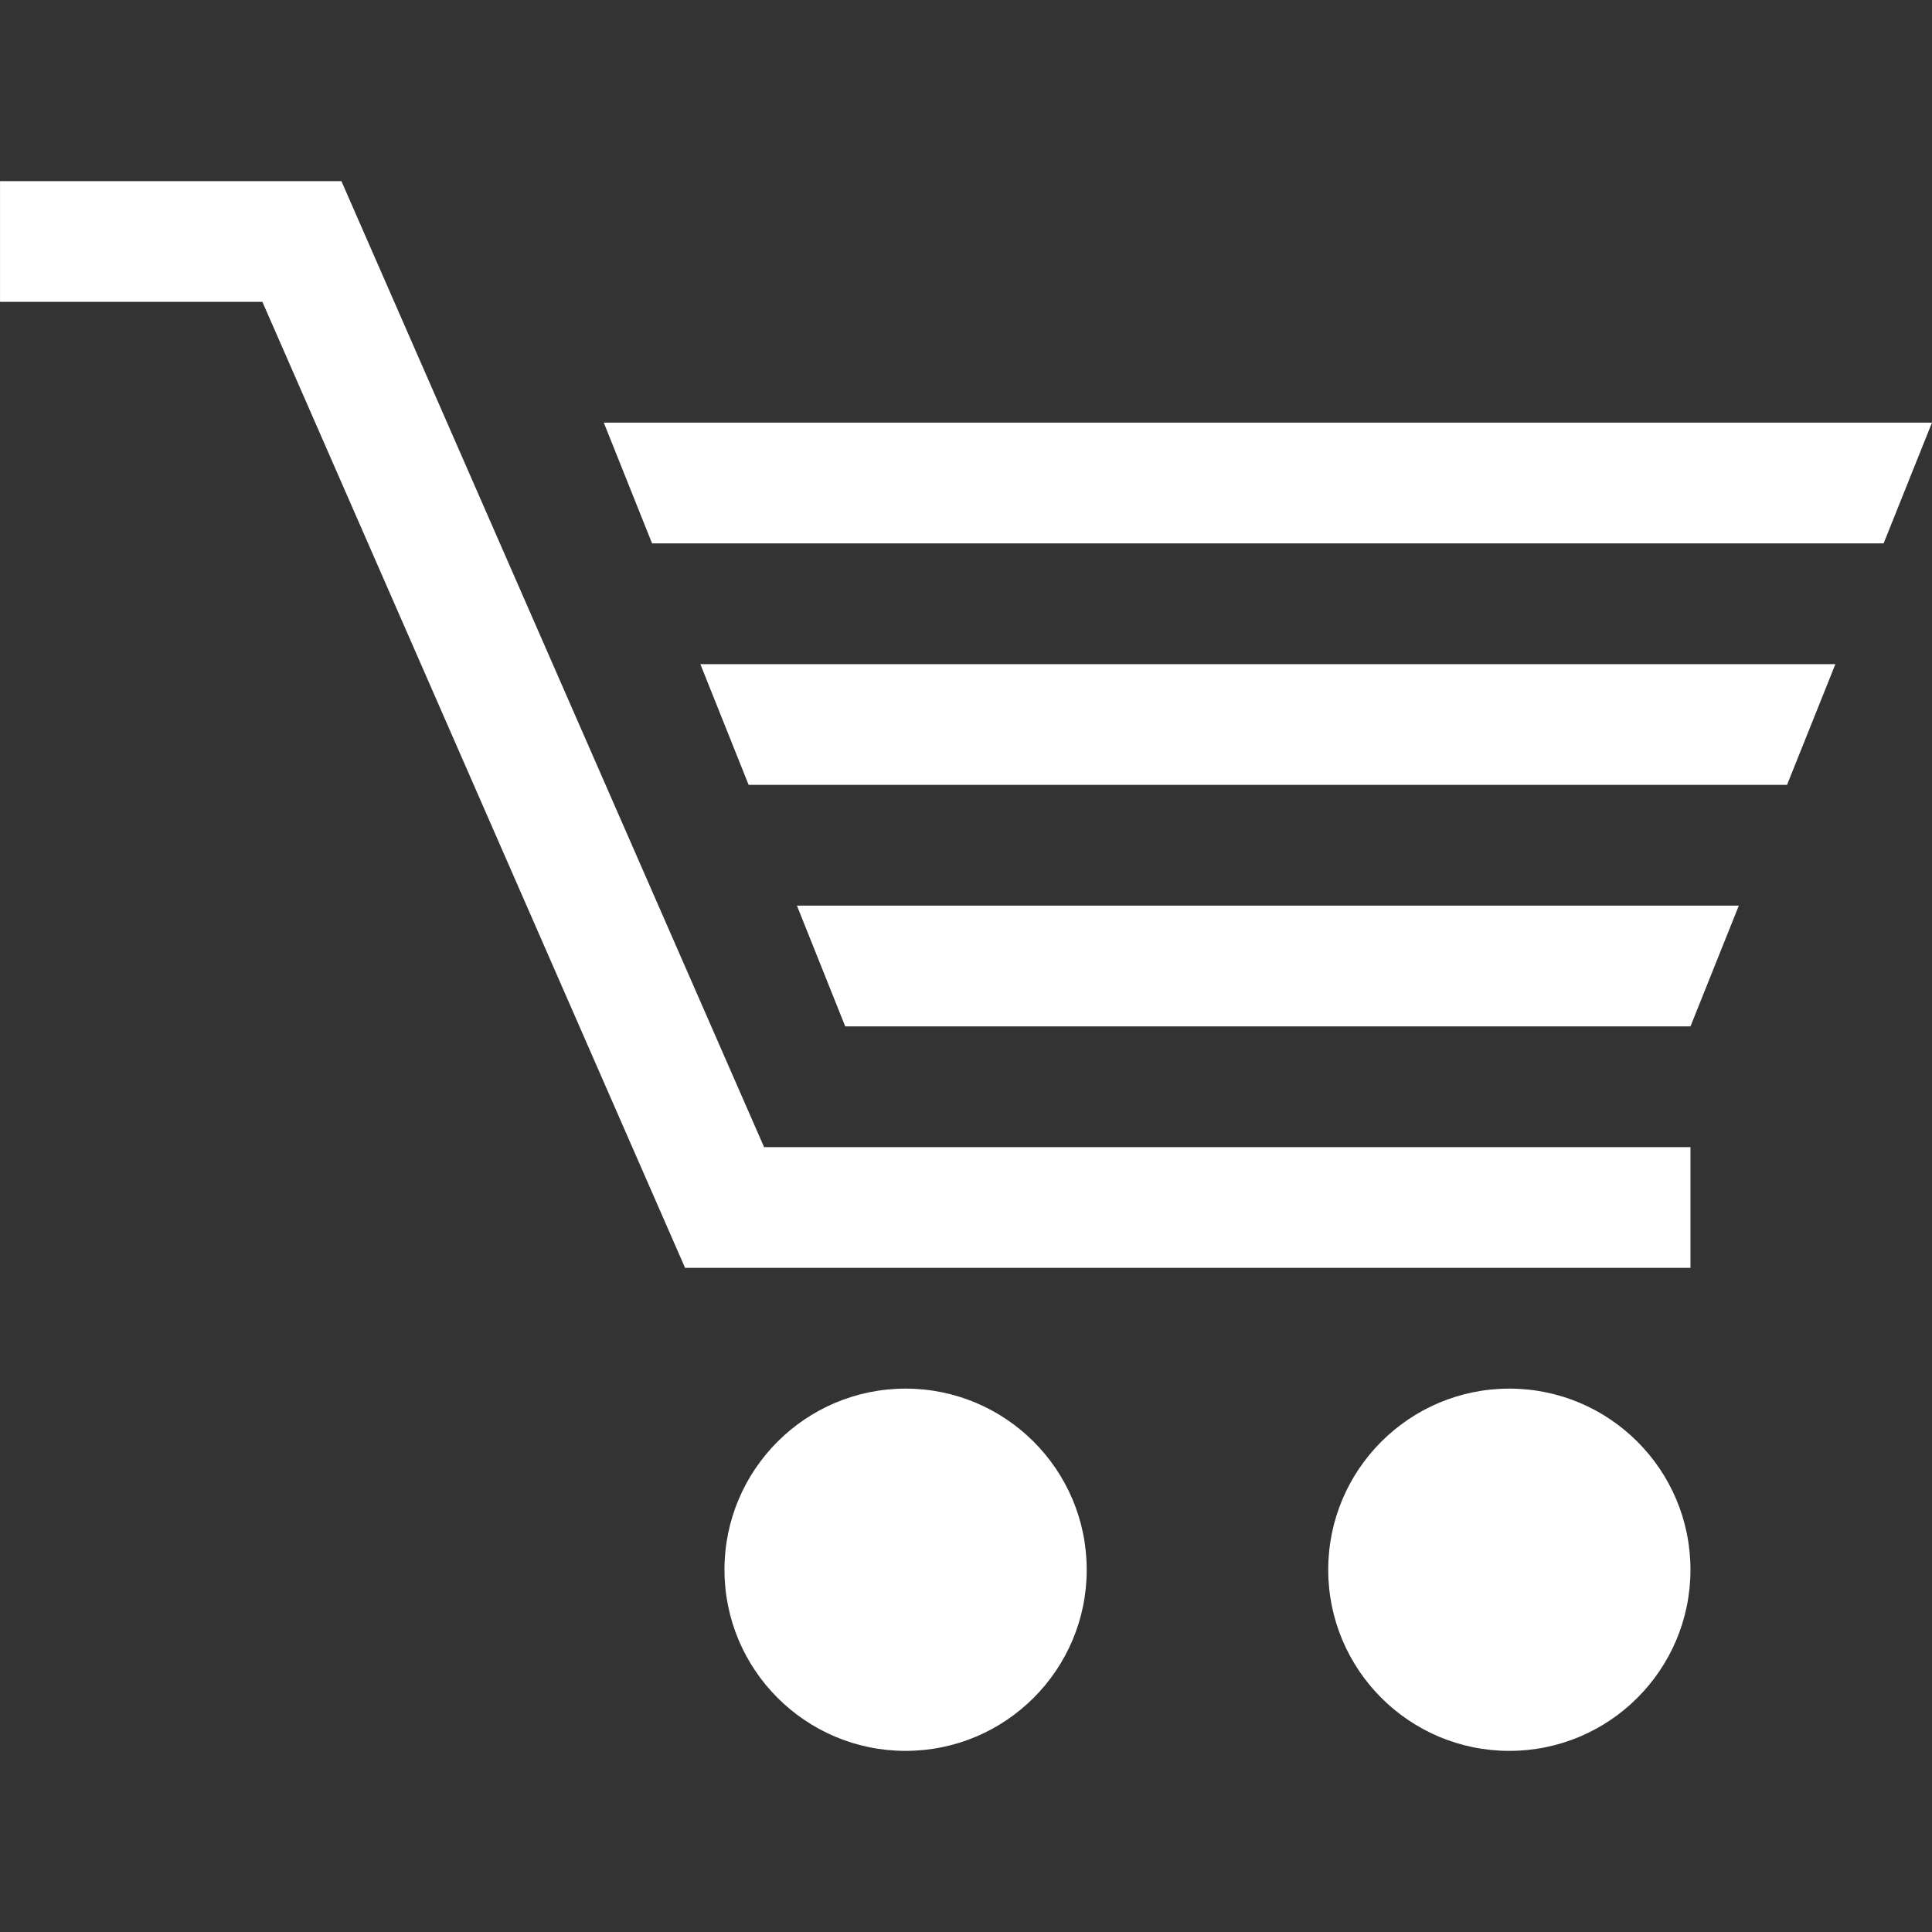
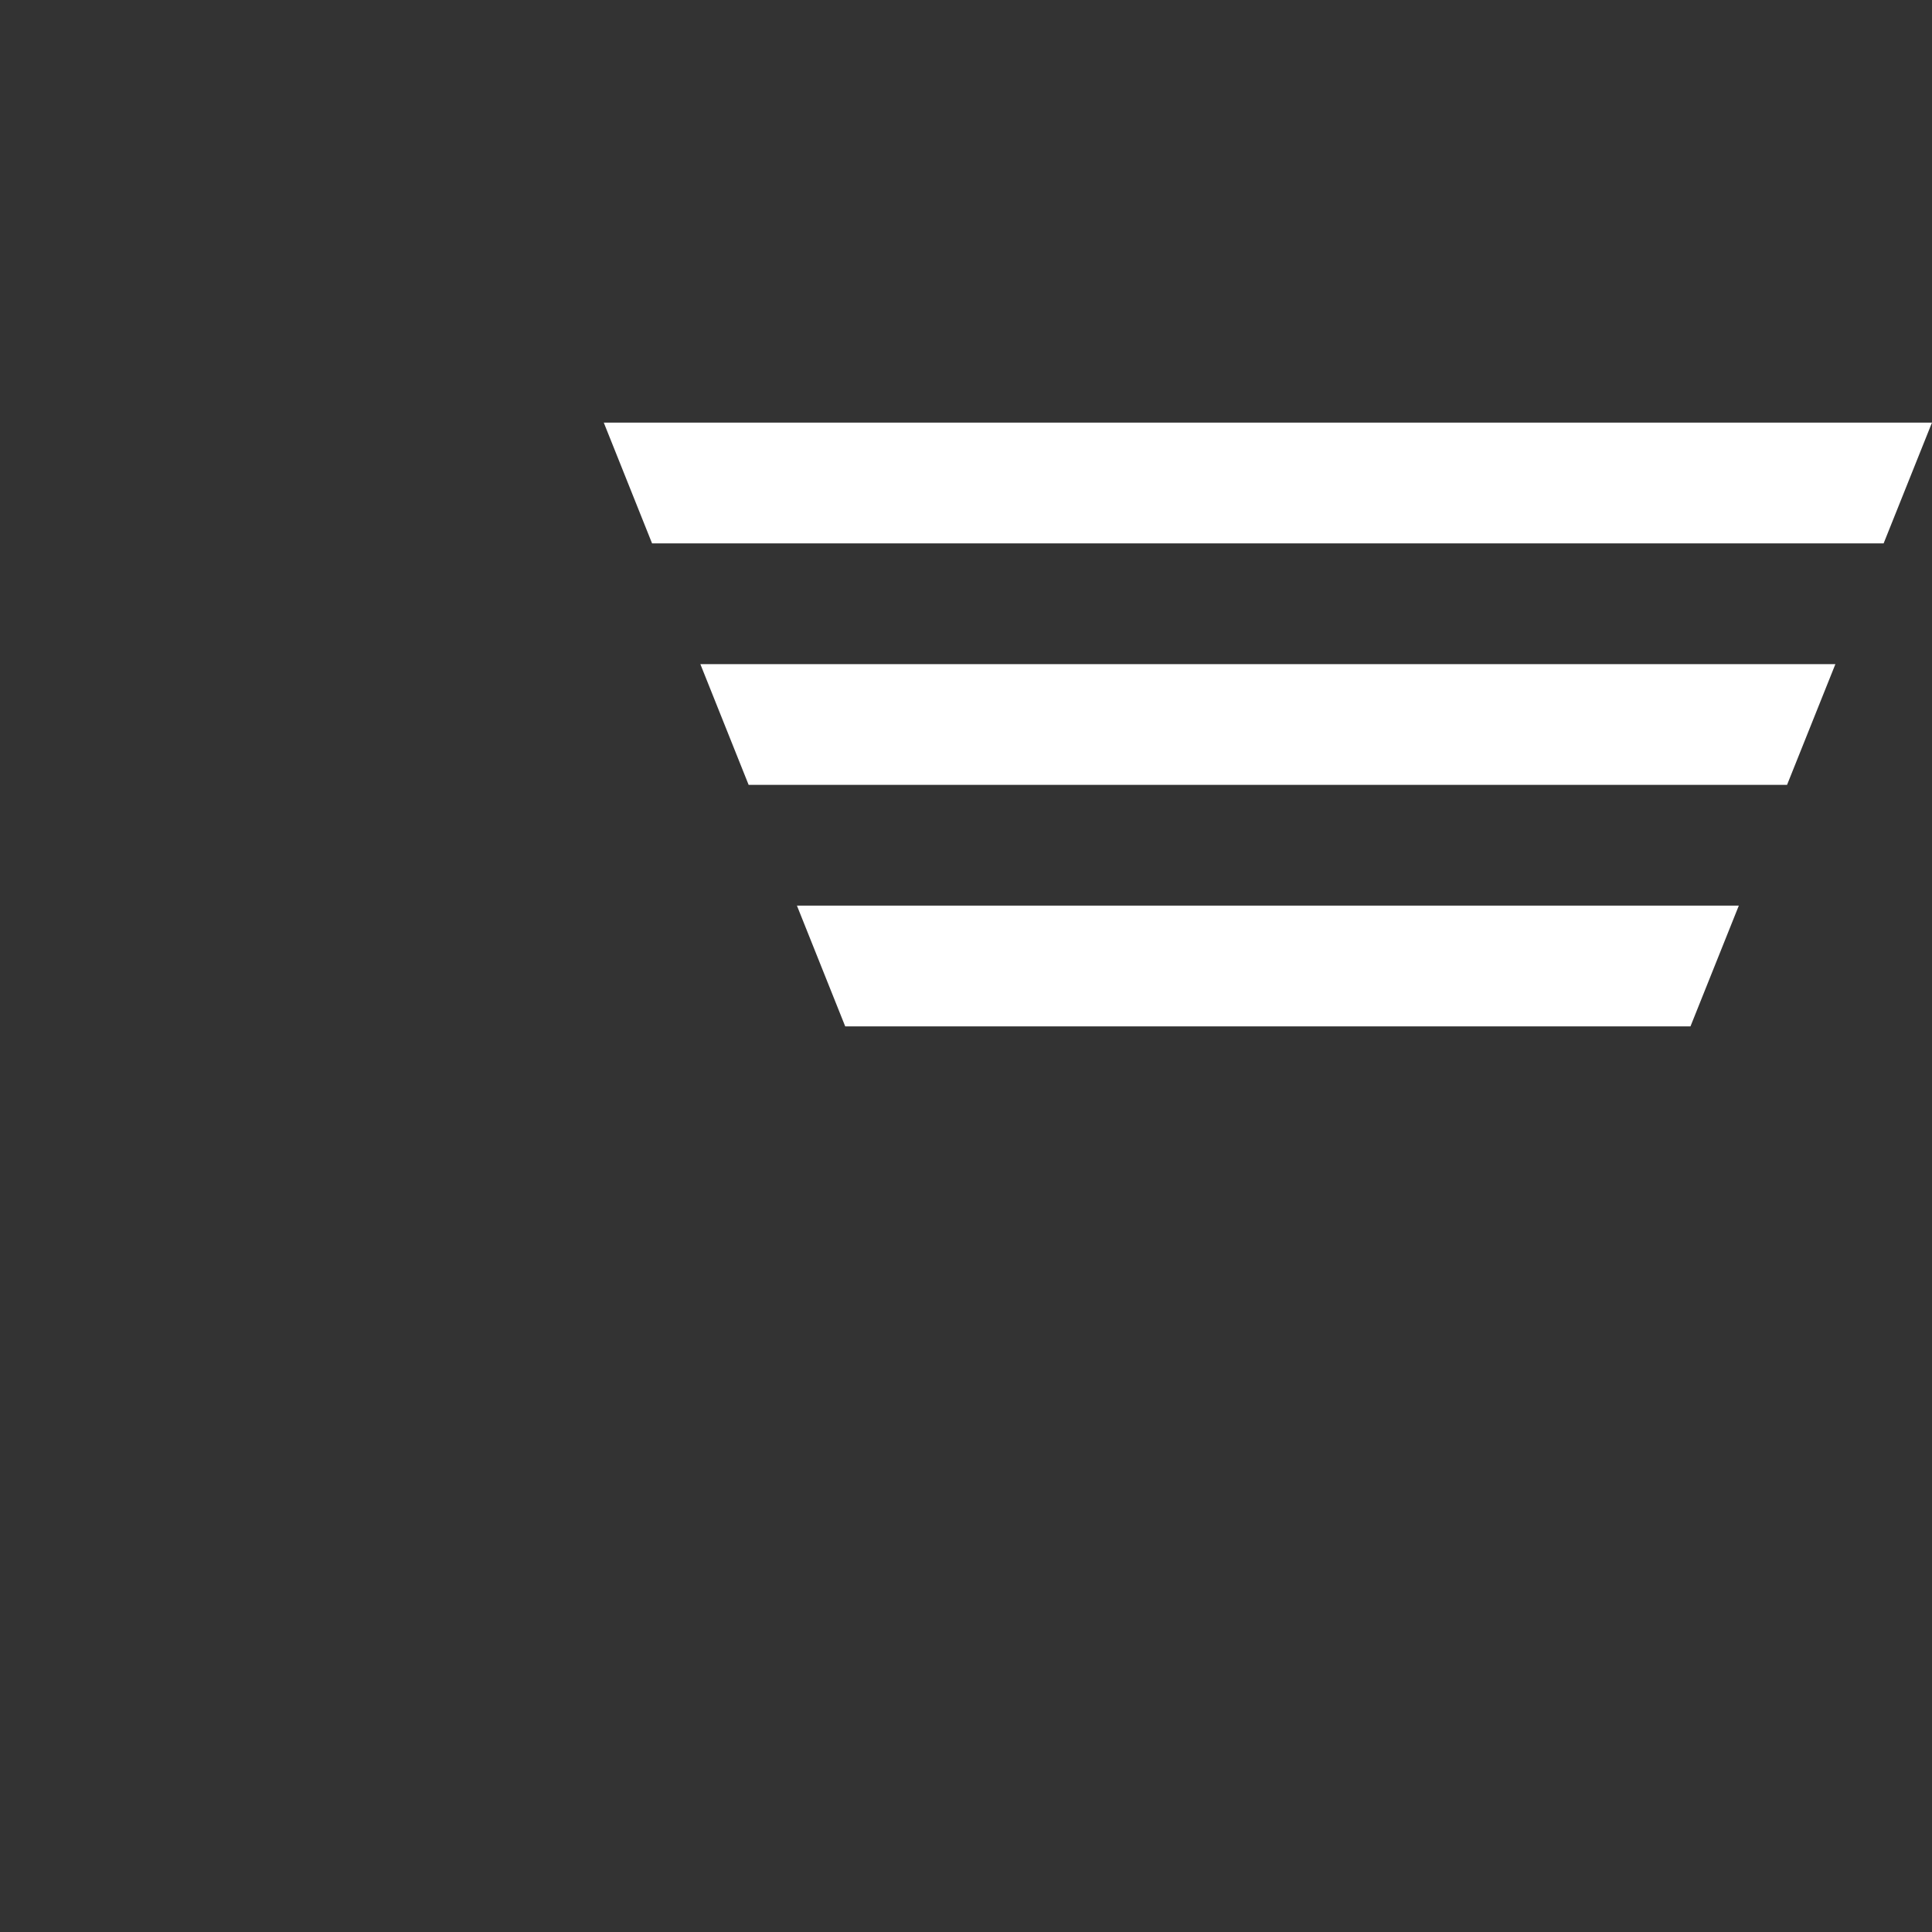
<svg xmlns="http://www.w3.org/2000/svg" version="1.1" id="Layer_1" x="0" y="0" width="512" height="512" viewBox="0 0 512 512" xml:space="preserve">
  <rect x="0" y="0" width="512" height="512" fill="#333333" stroke="none" />
-   <path fill="#fff" d="M447.992 336H181.555L69.539 80H.008V48h90.469l112.015 256h245.5zM287.992 416c0 26.5-21.5 48-48 48s-48-21.5-48-48 21.5-48 48-48 48 21.5 48 48zM447.992 416c0 26.5-21.5 48-48 48s-48-21.5-48-48 21.5-48 48-48 48 21.5 48 48z" />
  <g fill="#fff">
    <path d="M499.18 144l12.812-32H160.008l12.797 32zM211.195 240l12.797 32h224l12.813-32zM486.398 176H185.602l12.796 32h275.188z" />
  </g>
</svg>